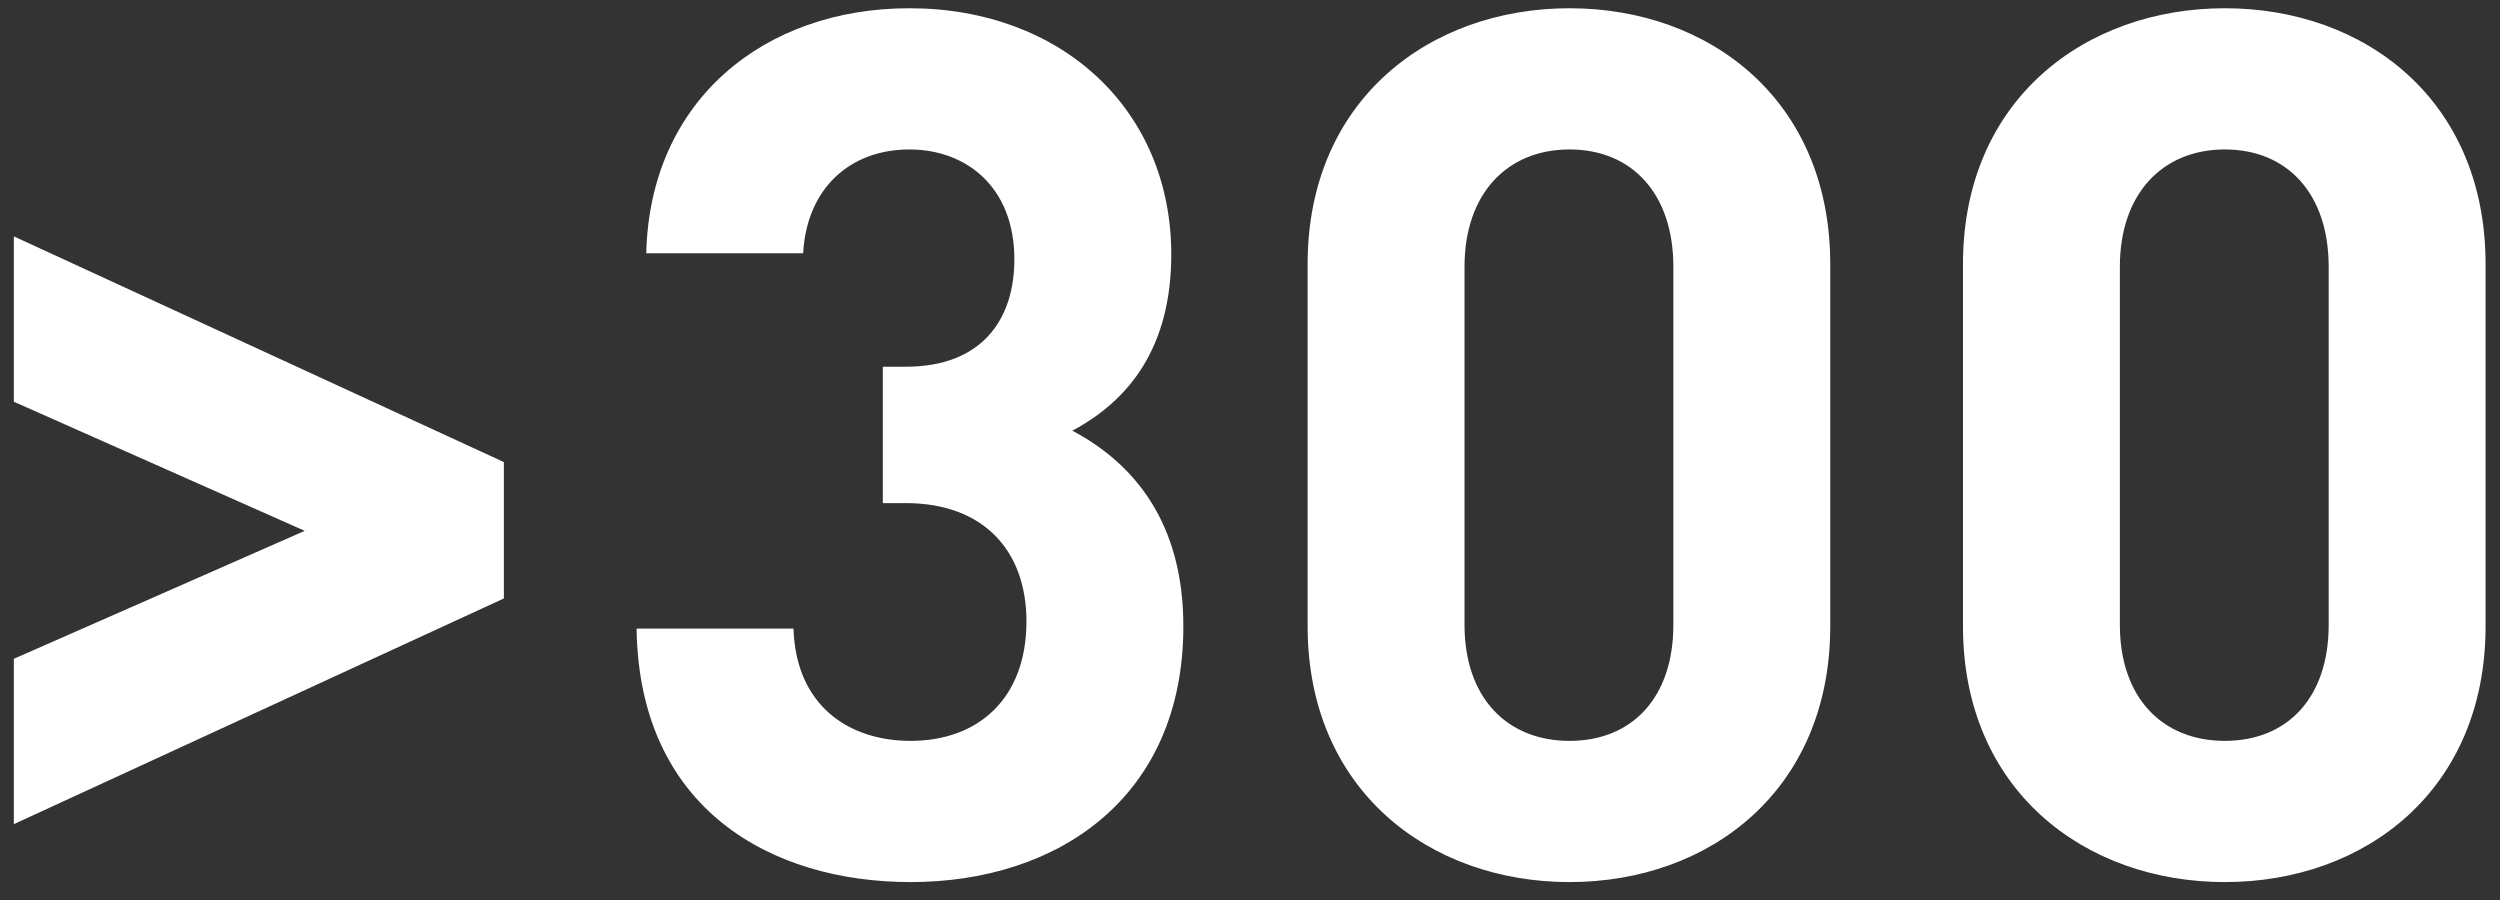
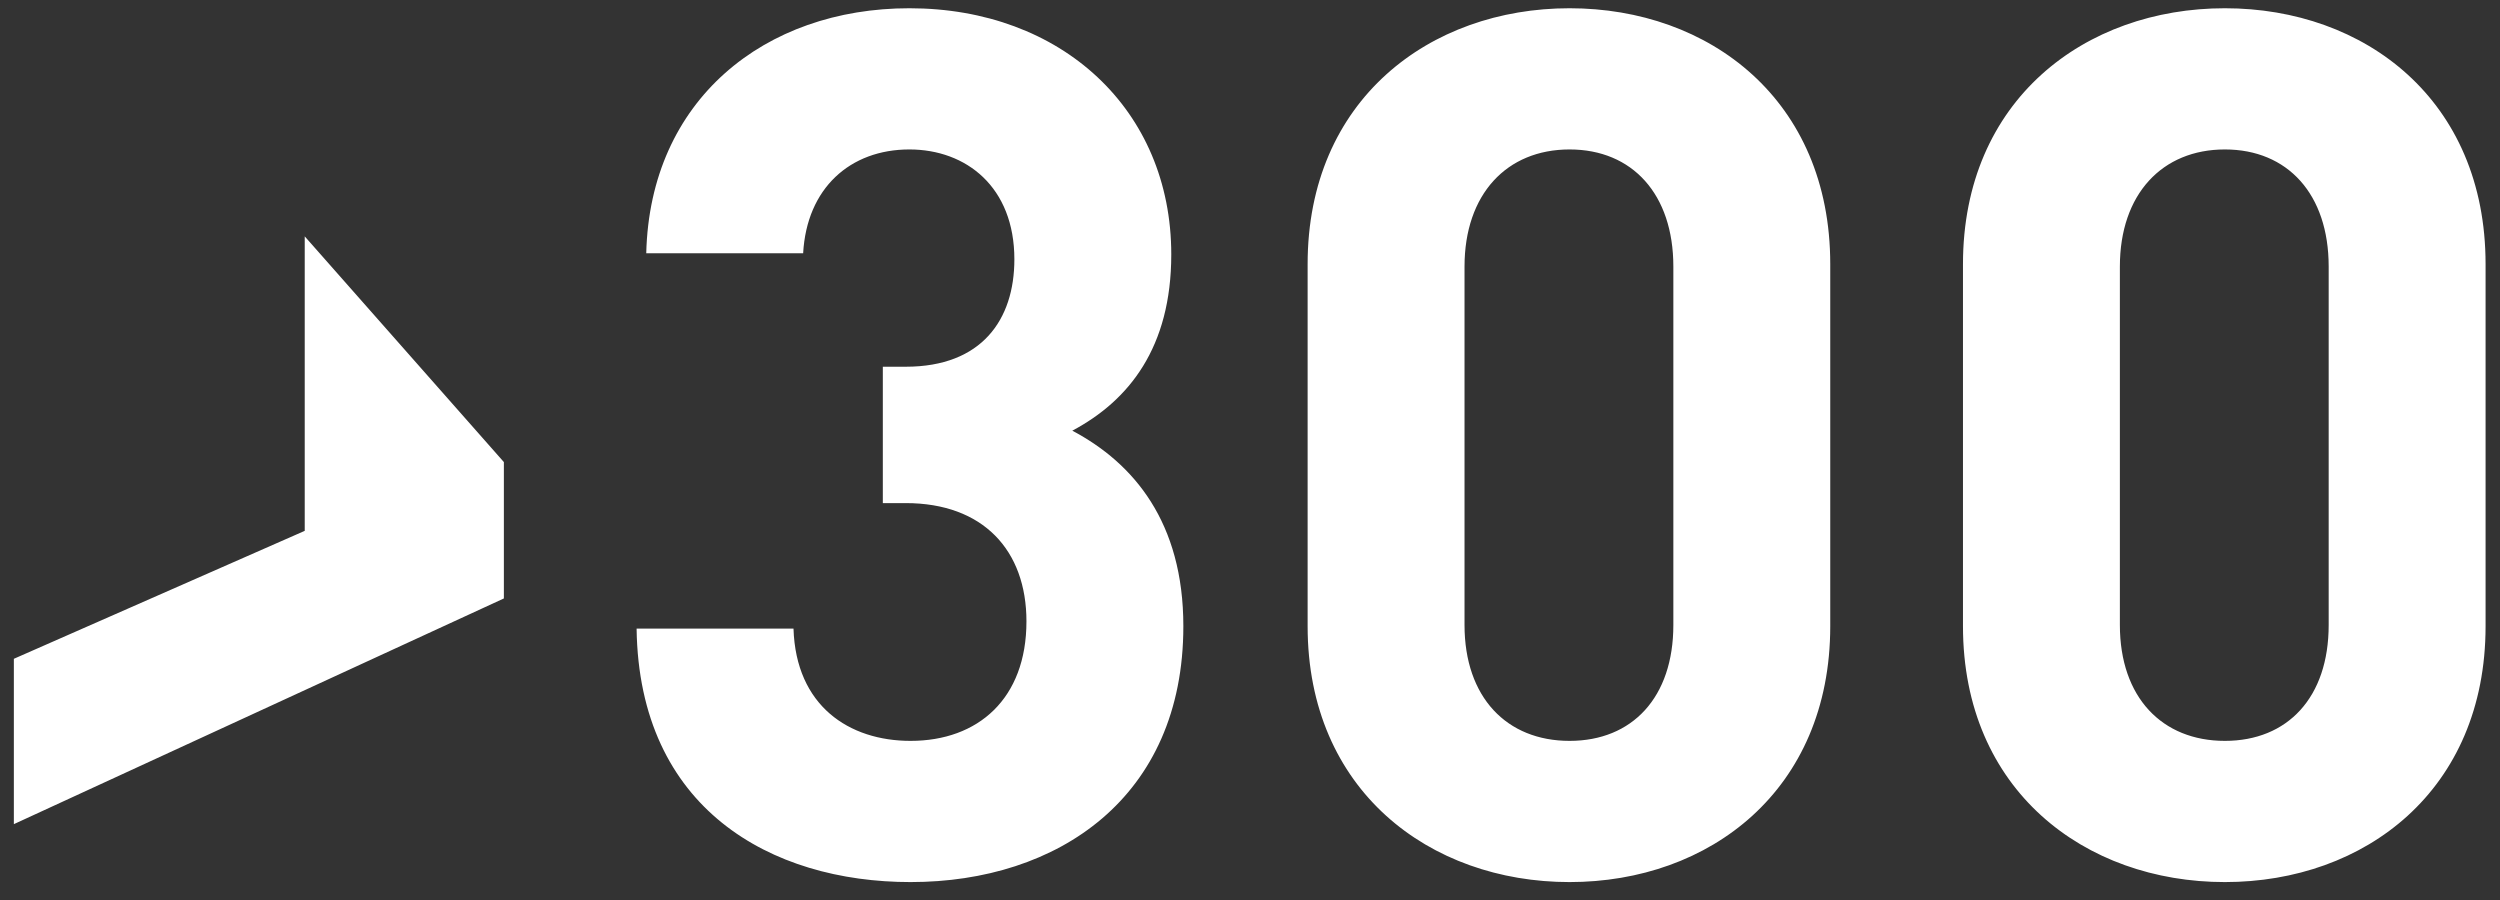
<svg xmlns="http://www.w3.org/2000/svg" width="100" height="36" viewBox="0 0 100 36" fill="none">
  <rect x="0" y="0" width="100" height="36" fill="#333333" stroke="none" />
-   <path d="M20.155 23.938L0.554 32.966V26.352L12.189 21.234L0.554 16.069V9.455L20.155 18.483V23.938ZM47.334 25.048C47.334 31.904 42.313 35.283 36.423 35.283C30.823 35.283 25.561 32.339 25.464 25.145H31.74C31.837 28.235 33.961 29.635 36.423 29.635C39.127 29.635 41.058 27.945 41.058 24.855C41.058 22.007 39.32 20.124 36.23 20.124H35.313V14.669H36.23C39.272 14.669 40.575 12.786 40.575 10.372C40.575 7.475 38.644 5.978 36.375 5.978C34.009 5.978 32.271 7.523 32.126 10.13H25.85C25.995 3.999 30.581 0.33 36.375 0.33C42.458 0.33 46.851 4.385 46.851 10.179C46.851 13.896 45.162 16.02 42.892 17.227C45.355 18.531 47.334 20.896 47.334 25.048ZM73.21 25.048C73.21 31.614 68.382 35.283 62.782 35.283C57.181 35.283 52.305 31.614 52.305 25.048V10.565C52.305 3.999 57.181 0.33 62.782 0.33C68.382 0.33 73.21 3.999 73.21 10.565V25.048ZM66.934 25V10.662C66.934 7.765 65.292 5.978 62.782 5.978C60.271 5.978 58.581 7.765 58.581 10.662V25C58.581 27.897 60.271 29.635 62.782 29.635C65.292 29.635 66.934 27.897 66.934 25ZM99.423 25.048C99.423 31.614 94.596 35.283 88.995 35.283C83.395 35.283 78.519 31.614 78.519 25.048V10.565C78.519 3.999 83.395 0.33 88.995 0.33C94.596 0.33 99.423 3.999 99.423 10.565V25.048ZM93.147 25V10.662C93.147 7.765 91.506 5.978 88.995 5.978C86.485 5.978 84.795 7.765 84.795 10.662V25C84.795 27.897 86.485 29.635 88.995 29.635C91.506 29.635 93.147 27.897 93.147 25Z" fill="white" />
+   <path d="M20.155 23.938L0.554 32.966V26.352L12.189 21.234V9.455L20.155 18.483V23.938ZM47.334 25.048C47.334 31.904 42.313 35.283 36.423 35.283C30.823 35.283 25.561 32.339 25.464 25.145H31.74C31.837 28.235 33.961 29.635 36.423 29.635C39.127 29.635 41.058 27.945 41.058 24.855C41.058 22.007 39.32 20.124 36.23 20.124H35.313V14.669H36.23C39.272 14.669 40.575 12.786 40.575 10.372C40.575 7.475 38.644 5.978 36.375 5.978C34.009 5.978 32.271 7.523 32.126 10.13H25.85C25.995 3.999 30.581 0.33 36.375 0.33C42.458 0.33 46.851 4.385 46.851 10.179C46.851 13.896 45.162 16.02 42.892 17.227C45.355 18.531 47.334 20.896 47.334 25.048ZM73.21 25.048C73.21 31.614 68.382 35.283 62.782 35.283C57.181 35.283 52.305 31.614 52.305 25.048V10.565C52.305 3.999 57.181 0.33 62.782 0.33C68.382 0.33 73.21 3.999 73.21 10.565V25.048ZM66.934 25V10.662C66.934 7.765 65.292 5.978 62.782 5.978C60.271 5.978 58.581 7.765 58.581 10.662V25C58.581 27.897 60.271 29.635 62.782 29.635C65.292 29.635 66.934 27.897 66.934 25ZM99.423 25.048C99.423 31.614 94.596 35.283 88.995 35.283C83.395 35.283 78.519 31.614 78.519 25.048V10.565C78.519 3.999 83.395 0.33 88.995 0.33C94.596 0.33 99.423 3.999 99.423 10.565V25.048ZM93.147 25V10.662C93.147 7.765 91.506 5.978 88.995 5.978C86.485 5.978 84.795 7.765 84.795 10.662V25C84.795 27.897 86.485 29.635 88.995 29.635C91.506 29.635 93.147 27.897 93.147 25Z" fill="white" />
</svg>